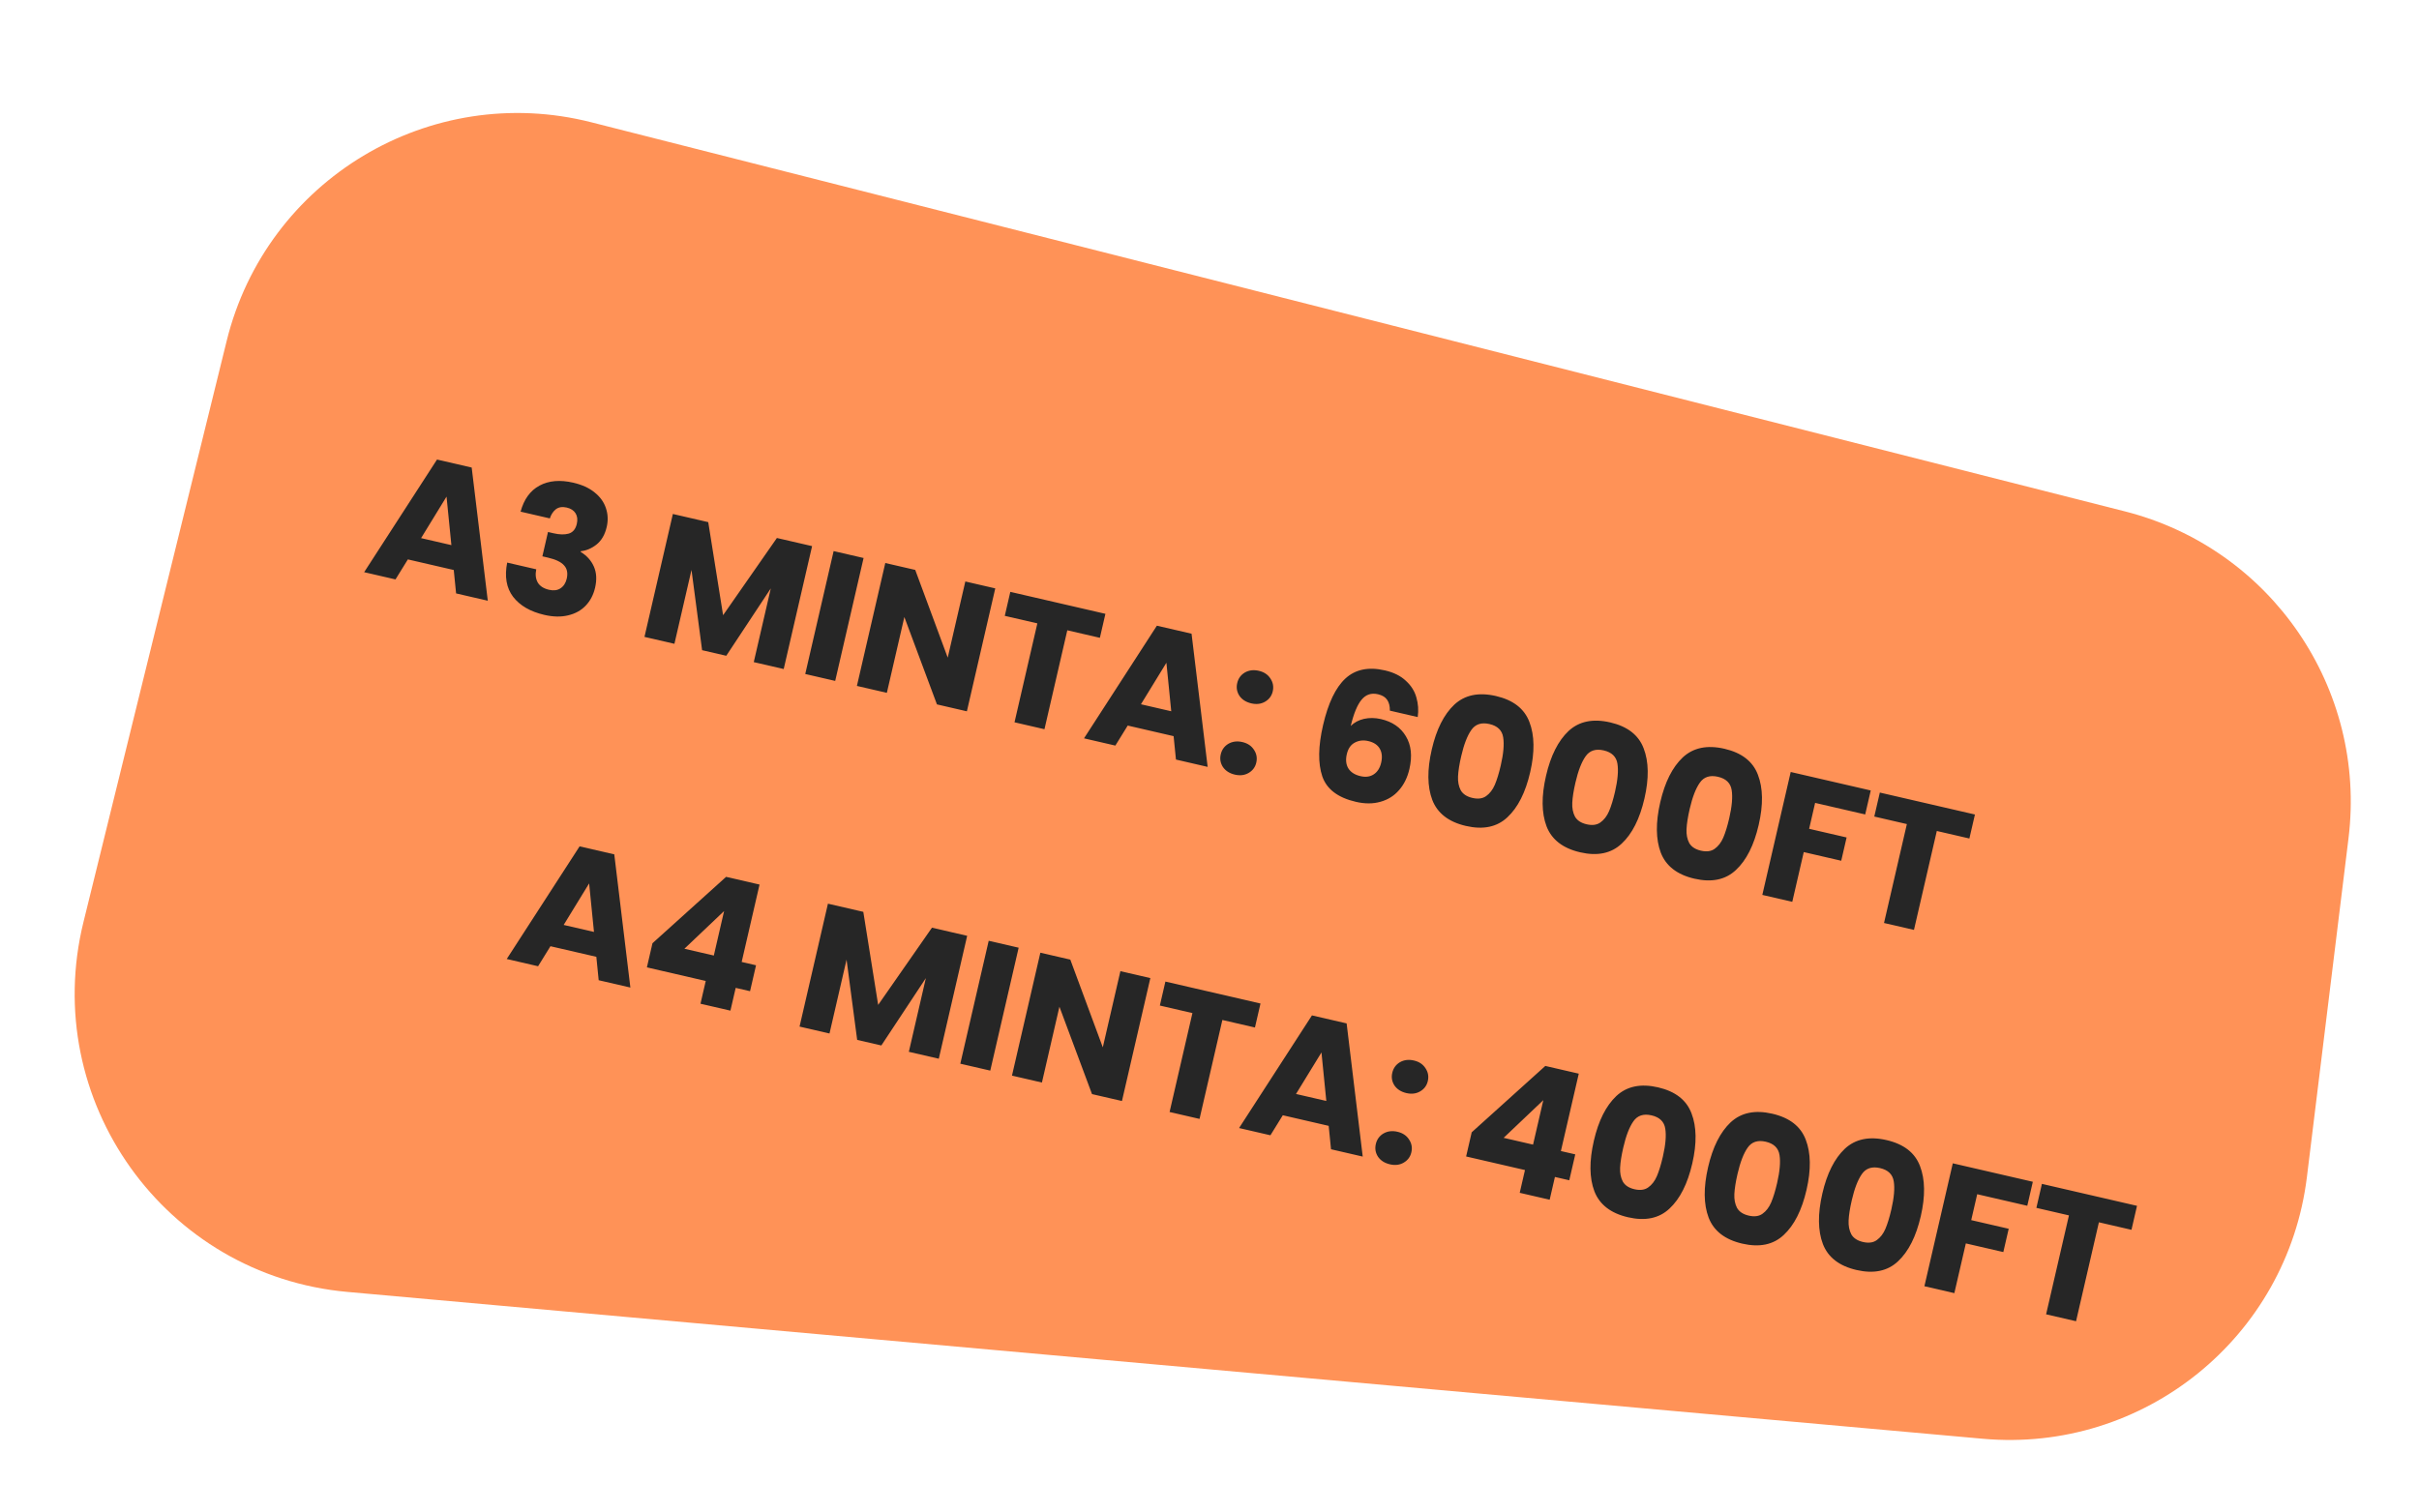
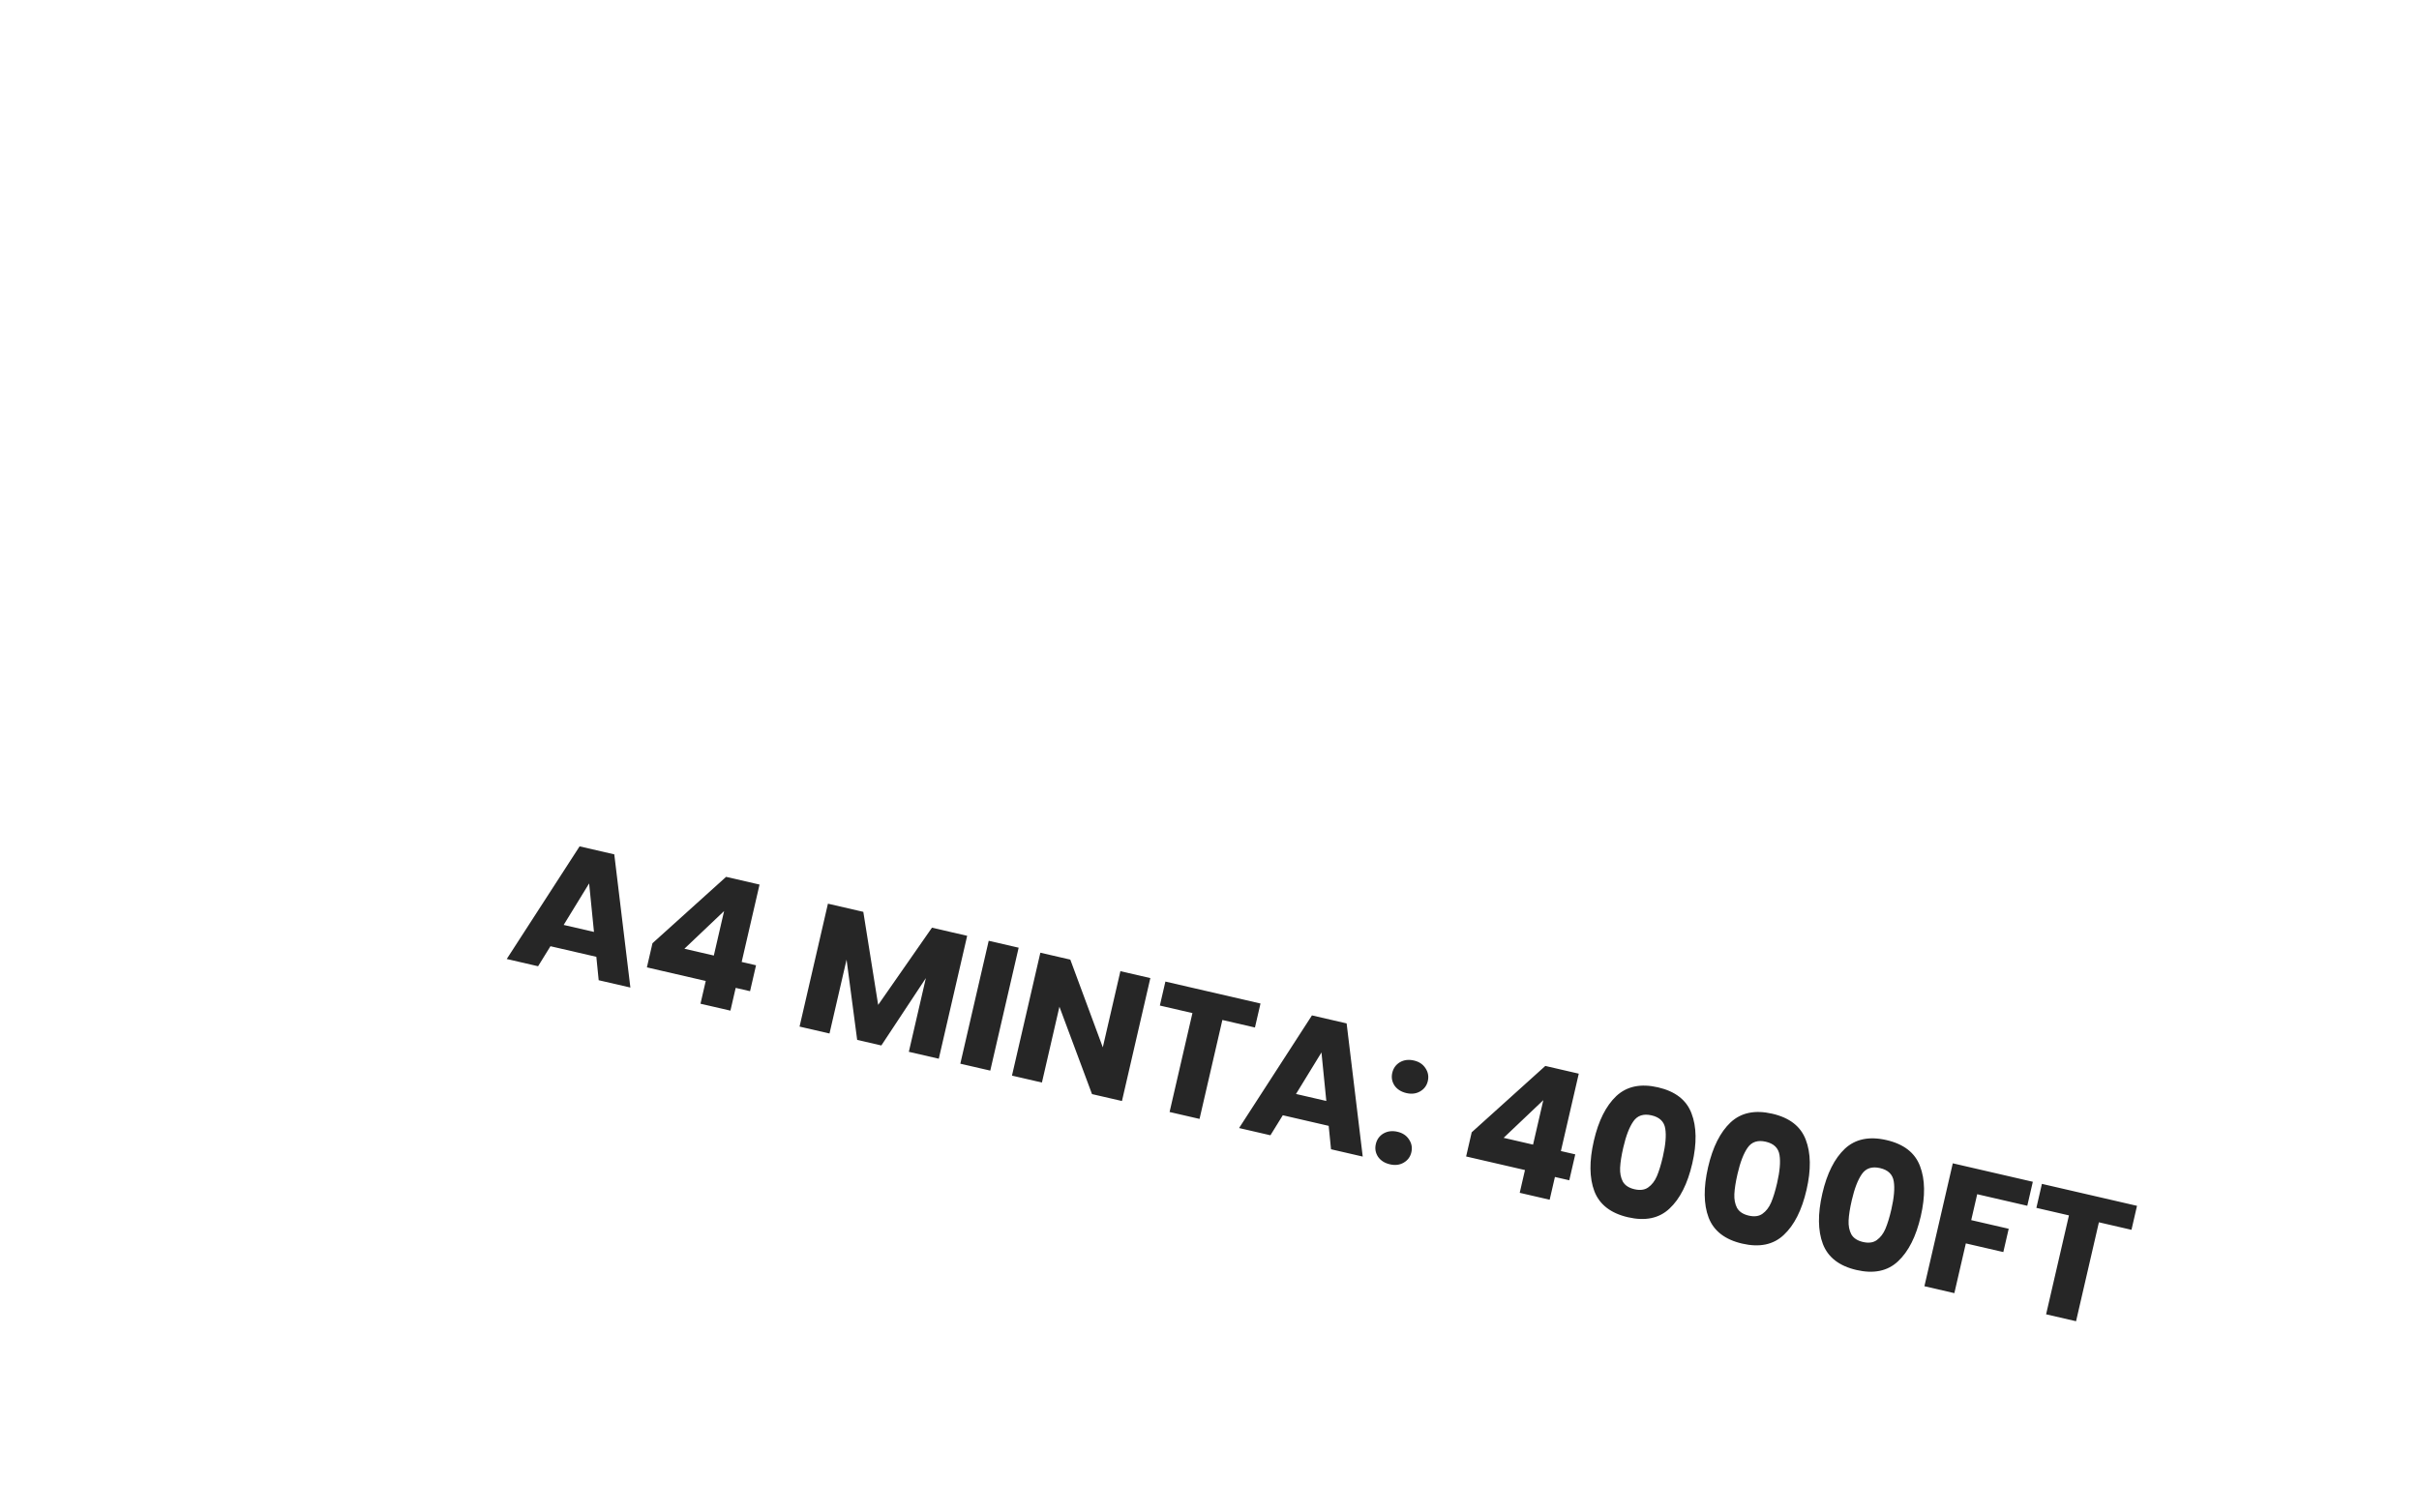
<svg xmlns="http://www.w3.org/2000/svg" width="323" height="202" viewBox="0 0 323 202" fill="none">
  <g filter="url(#filter0_d_39_566)">
-     <path d="M30.267 41.531C35.578 19.976 57.427 6.868 78.945 12.329L283.727 64.298C303.25 69.252 316.044 87.951 313.589 107.943L308.034 153.192C305.403 174.615 286.251 190.087 264.754 188.157L46.407 168.548C22 166.357 5.284 142.933 11.146 119.14L30.267 41.531Z" fill="#FF9257" />
-     <path d="M60.588 72.128L54.461 70.713L52.809 73.386L48.624 72.42L58.353 57.375L62.983 58.444L65.133 76.232L60.901 75.254L60.588 72.128ZM60.272 68.804L59.625 62.324L56.226 67.87L60.272 68.804ZM69.513 64.336C69.96 62.682 70.803 61.522 72.041 60.855C73.278 60.189 74.778 60.059 76.54 60.465C77.709 60.735 78.66 61.168 79.392 61.764C80.141 62.364 80.644 63.063 80.903 63.862C81.178 64.664 81.214 65.502 81.013 66.375C80.775 67.404 80.324 68.186 79.658 68.722C78.996 69.243 78.295 69.541 77.555 69.616L77.534 69.71C78.354 70.211 78.942 70.864 79.298 71.669C79.654 72.474 79.708 73.414 79.46 74.49C79.237 75.456 78.812 76.261 78.188 76.905C77.582 77.537 76.802 77.965 75.847 78.188C74.908 78.414 73.854 78.393 72.685 78.123C70.814 77.691 69.424 76.885 68.513 75.707C67.619 74.531 67.355 73.009 67.721 71.139L71.602 72.035C71.46 72.725 71.528 73.315 71.809 73.807C72.093 74.283 72.594 74.604 73.311 74.77C73.919 74.91 74.426 74.847 74.833 74.579C75.259 74.3 75.538 73.872 75.671 73.295C75.844 72.546 75.727 71.953 75.319 71.514C74.93 71.063 74.214 70.717 73.169 70.476L72.421 70.303L73.171 67.052L73.92 67.225C74.715 67.409 75.385 67.424 75.929 67.27C76.493 67.105 76.856 66.671 77.018 65.97C77.147 65.409 77.092 64.936 76.852 64.552C76.612 64.169 76.22 63.914 75.674 63.788C75.082 63.651 74.596 63.728 74.217 64.018C73.853 64.312 73.587 64.718 73.418 65.237L69.513 64.336ZM108.436 68.938L104.646 85.354L100.648 84.431L102.921 74.586L96.976 83.583L93.749 82.838L92.333 72.117L90.054 81.985L86.055 81.062L89.845 64.646L94.569 65.736L96.552 78.165L103.736 67.853L108.436 68.938ZM115.311 70.525L111.521 86.941L107.522 86.018L111.312 69.602L115.311 70.525ZM129.104 91.001L125.106 90.077L120.755 78.408L118.418 88.533L114.419 87.61L118.209 71.194L122.208 72.117L126.547 83.834L128.896 73.661L132.894 74.584L129.104 91.001ZM147.602 77.98L146.863 81.184L142.513 80.18L139.463 93.392L135.464 92.469L138.514 79.256L134.165 78.252L134.904 75.048L147.602 77.98ZM156.708 94.319L150.581 92.904L148.93 95.578L144.744 94.611L154.473 79.566L159.104 80.635L161.253 98.423L157.021 97.445L156.708 94.319ZM156.392 90.995L155.745 84.515L152.346 90.061L156.392 90.995ZM164.889 99.459C164.187 99.297 163.657 98.961 163.299 98.451C162.959 97.93 162.86 97.365 163 96.757C163.144 96.133 163.483 95.661 164.017 95.341C164.566 95.025 165.191 94.947 165.893 95.109C166.579 95.268 167.092 95.608 167.431 96.129C167.786 96.655 167.891 97.229 167.747 97.853C167.607 98.461 167.262 98.923 166.713 99.24C166.183 99.544 165.575 99.617 164.889 99.459ZM167.086 89.941C166.385 89.779 165.854 89.444 165.496 88.934C165.157 88.412 165.057 87.847 165.198 87.239C165.341 86.616 165.68 86.144 166.214 85.824C166.763 85.507 167.389 85.43 168.09 85.592C168.776 85.75 169.289 86.09 169.628 86.612C169.983 87.137 170.089 87.712 169.945 88.335C169.804 88.943 169.459 89.406 168.91 89.722C168.38 90.027 167.772 90.1 167.086 89.941ZM185.584 90.911C185.593 90.306 185.473 89.827 185.226 89.474C184.983 89.106 184.573 88.855 183.996 88.722C183.107 88.517 182.378 88.759 181.809 89.448C181.242 90.123 180.759 91.292 180.358 92.956C180.827 92.49 181.417 92.174 182.128 92.01C182.855 91.85 183.608 91.859 184.388 92.039C185.916 92.392 187.028 93.158 187.725 94.337C188.437 95.519 188.593 96.976 188.194 98.706C187.931 99.844 187.467 100.788 186.801 101.537C186.151 102.291 185.326 102.806 184.326 103.084C183.341 103.366 182.249 103.368 181.048 103.091C178.647 102.537 177.152 101.403 176.562 99.691C175.976 97.963 176.008 95.688 176.66 92.866C177.344 89.904 178.342 87.819 179.656 86.612C180.988 85.392 182.746 85.034 184.928 85.538C186.097 85.808 187.026 86.269 187.713 86.92C188.419 87.559 188.888 88.3 189.121 89.142C189.369 89.987 189.43 90.863 189.302 91.77L185.584 90.911ZM182.7 94.975C182.03 94.82 181.422 94.893 180.876 95.194C180.35 95.483 180.002 95.994 179.833 96.727C179.66 97.475 179.728 98.106 180.036 98.621C180.36 99.139 180.903 99.486 181.667 99.662C182.353 99.821 182.938 99.742 183.421 99.427C183.924 99.1 184.258 98.578 184.423 97.86C184.592 97.128 184.531 96.506 184.238 95.995C183.946 95.484 183.433 95.144 182.7 94.975ZM191.179 96.095C191.798 93.413 192.8 91.42 194.185 90.114C195.586 88.811 197.44 88.427 199.748 88.959C202.055 89.492 203.545 90.649 204.217 92.43C204.906 94.214 204.94 96.447 204.321 99.129C203.695 101.842 202.681 103.849 201.28 105.151C199.895 106.457 198.049 106.844 195.742 106.311C193.434 105.778 191.937 104.62 191.248 102.835C190.576 101.054 190.553 98.807 191.179 96.095ZM200.392 98.222C200.756 96.647 200.863 95.4 200.715 94.478C200.57 93.542 199.959 92.949 198.884 92.701C197.808 92.453 197 92.718 196.459 93.496C195.921 94.258 195.471 95.427 195.108 97.002C194.863 98.062 194.722 98.957 194.685 99.687C194.651 100.402 194.771 101.021 195.044 101.544C195.337 102.055 195.857 102.397 196.605 102.569C197.354 102.742 197.964 102.661 198.435 102.327C198.925 101.98 199.312 101.478 199.595 100.821C199.882 100.148 200.148 99.282 200.392 98.222ZM206.434 99.617C207.053 96.935 208.055 94.942 209.44 93.636C210.841 92.333 212.695 91.949 215.003 92.481C217.31 93.014 218.8 94.171 219.472 95.952C220.161 97.736 220.195 99.969 219.576 102.651C218.95 105.363 217.936 107.371 216.535 108.673C215.15 109.979 213.304 110.366 210.997 109.833C208.689 109.3 207.192 108.142 206.503 106.357C205.831 104.576 205.808 102.329 206.434 99.617ZM215.647 101.744C216.011 100.169 216.118 98.921 215.97 98C215.825 97.064 215.214 96.471 214.139 96.223C213.063 95.975 212.255 96.24 211.714 97.018C211.176 97.78 210.726 98.949 210.362 100.524C210.118 101.584 209.977 102.479 209.94 103.209C209.906 103.924 210.026 104.543 210.299 105.066C210.592 105.577 211.112 105.919 211.86 106.091C212.609 106.264 213.219 106.183 213.69 105.849C214.18 105.502 214.567 105 214.85 104.343C215.137 103.67 215.403 102.804 215.647 101.744ZM221.689 103.139C222.308 100.457 223.31 98.463 224.695 97.157C226.096 95.855 227.95 95.471 230.258 96.003C232.565 96.536 234.055 97.693 234.727 99.474C235.416 101.258 235.45 103.491 234.831 106.173C234.205 108.885 233.191 110.893 231.79 112.195C230.405 113.501 228.559 113.887 226.252 113.355C223.944 112.822 222.447 111.663 221.758 109.879C221.086 108.098 221.063 105.851 221.689 103.139ZM230.902 105.266C231.266 103.691 231.373 102.443 231.225 101.522C231.08 100.586 230.469 99.993 229.394 99.745C228.318 99.496 227.51 99.761 226.969 100.54C226.431 101.302 225.981 102.471 225.617 104.046C225.373 105.106 225.232 106.001 225.194 106.731C225.161 107.446 225.281 108.065 225.554 108.588C225.847 109.099 226.367 109.44 227.115 109.613C227.864 109.786 228.474 109.705 228.945 109.371C229.435 109.024 229.822 108.522 230.105 107.865C230.392 107.192 230.658 106.326 230.902 105.266ZM249.794 101.573L249.054 104.776L242.366 103.232L241.567 106.693L246.571 107.849L245.853 110.959L240.849 109.803L239.316 116.445L235.317 115.522L239.107 99.105L249.794 101.573ZM263.705 104.784L262.965 107.988L258.615 106.984L255.565 120.196L251.566 119.273L254.617 106.061L250.267 105.056L251.007 101.853L263.705 104.784Z" fill="#262626" />
    <path d="M79.627 123.79L73.5 122.376L71.849 125.049L67.663 124.082L77.392 109.038L82.023 110.107L84.172 127.894L79.94 126.917L79.627 123.79ZM79.311 120.466L78.664 113.986L75.265 119.532L79.311 120.466ZM86.378 125.201L87.123 121.974L96.953 113.11L101.419 114.141L99.033 124.477L100.951 124.92L100.152 128.381L98.234 127.938L97.532 130.978L93.533 130.055L94.235 127.015L86.378 125.201ZM96.686 117.679L91.386 122.712L95.315 123.619L96.686 117.679ZM129.143 120.985L125.353 137.401L121.354 136.478L123.627 126.633L117.682 135.63L114.455 134.885L113.039 124.164L110.76 134.032L106.762 133.109L110.552 116.693L115.275 117.784L117.258 130.212L124.442 119.9L129.143 120.985ZM136.017 122.572L132.227 138.988L128.228 138.065L132.018 121.649L136.017 122.572ZM149.811 143.048L145.812 142.125L141.461 130.455L139.124 140.581L135.125 139.657L138.915 123.241L142.914 124.164L147.253 135.881L149.602 125.708L153.601 126.632L149.811 143.048ZM168.309 130.027L167.569 133.231L163.219 132.227L160.169 145.439L156.17 144.516L159.221 131.304L154.871 130.299L155.611 127.096L168.309 130.027ZM177.414 146.366L171.287 144.952L169.636 147.625L165.45 146.658L175.18 131.614L179.81 132.683L181.96 150.47L177.727 149.493L177.414 146.366ZM177.098 143.042L176.451 136.562L173.052 142.108L177.098 143.042ZM185.595 151.506C184.893 151.344 184.363 151.009 184.005 150.499C183.665 149.977 183.566 149.412 183.706 148.804C183.85 148.181 184.189 147.709 184.723 147.389C185.272 147.072 185.898 146.995 186.599 147.157C187.285 147.315 187.798 147.655 188.137 148.177C188.492 148.702 188.597 149.277 188.453 149.9C188.313 150.508 187.968 150.97 187.419 151.287C186.889 151.592 186.281 151.665 185.595 151.506ZM187.792 141.989C187.091 141.827 186.561 141.491 186.202 140.981C185.863 140.459 185.763 139.895 185.904 139.287C186.048 138.663 186.386 138.191 186.92 137.871C187.469 137.554 188.095 137.477 188.796 137.639C189.482 137.797 189.995 138.138 190.334 138.659C190.689 139.185 190.795 139.759 190.651 140.383C190.51 140.991 190.166 141.453 189.616 141.769C189.086 142.074 188.478 142.147 187.792 141.989ZM195.766 150.455L196.511 147.228L206.341 138.364L210.808 139.396L208.421 149.732L210.339 150.174L209.54 153.635L207.622 153.193L206.921 156.233L202.922 155.309L203.624 152.269L195.766 150.455ZM206.074 142.934L200.775 147.966L204.703 148.873L206.074 142.934ZM212.821 148.358C213.44 145.677 214.443 143.683 215.828 142.377C217.229 141.075 219.083 140.69 221.39 141.223C223.697 141.756 225.187 142.912 225.86 144.693C226.548 146.478 226.583 148.711 225.964 151.392C225.337 154.105 224.324 156.112 222.923 157.415C221.538 158.721 219.691 159.107 217.384 158.575C215.077 158.042 213.579 156.883 212.891 155.099C212.218 153.318 212.195 151.071 212.821 148.358ZM222.035 150.485C222.398 148.911 222.506 147.663 222.357 146.742C222.212 145.805 221.602 145.213 220.526 144.965C219.451 144.716 218.642 144.981 218.101 145.759C217.564 146.522 217.113 147.691 216.75 149.265C216.505 150.325 216.364 151.221 216.327 151.951C216.293 152.666 216.413 153.285 216.687 153.807C216.979 154.318 217.5 154.66 218.248 154.833C218.996 155.006 219.606 154.925 220.077 154.59C220.568 154.244 220.955 153.742 221.238 153.085C221.524 152.412 221.79 151.546 222.035 150.485ZM228.076 151.88C228.695 149.199 229.698 147.205 231.083 145.899C232.484 144.597 234.338 144.212 236.645 144.745C238.952 145.277 240.442 146.434 241.115 148.215C241.803 150 241.838 152.233 241.219 154.914C240.592 157.627 239.579 159.634 238.178 160.937C236.793 162.242 234.946 162.629 232.639 162.096C230.332 161.564 228.834 160.405 228.146 158.621C227.473 156.84 227.45 154.593 228.076 151.88ZM237.29 154.007C237.653 152.433 237.761 151.185 237.612 150.264C237.467 149.327 236.857 148.735 235.781 148.486C234.705 148.238 233.897 148.503 233.356 149.281C232.819 150.044 232.368 151.213 232.005 152.787C231.76 153.847 231.619 154.742 231.582 155.473C231.548 156.188 231.668 156.806 231.942 157.329C232.234 157.84 232.755 158.182 233.503 158.355C234.251 158.528 234.861 158.447 235.332 158.112C235.823 157.766 236.21 157.264 236.493 156.607C236.779 155.934 237.045 155.067 237.29 154.007ZM243.331 155.402C243.95 152.721 244.952 150.727 246.338 149.421C247.739 148.119 249.593 147.734 251.9 148.267C254.207 148.799 255.697 149.956 256.37 151.737C257.058 153.522 257.093 155.755 256.474 158.436C255.847 161.149 254.834 163.156 253.433 164.459C252.048 165.764 250.201 166.151 247.894 165.618C245.587 165.086 244.089 163.927 243.401 162.142C242.728 160.361 242.705 158.115 243.331 155.402ZM252.545 157.529C252.908 155.955 253.016 154.707 252.867 153.786C252.722 152.849 252.112 152.257 251.036 152.008C249.96 151.76 249.152 152.025 248.611 152.803C248.074 153.566 247.623 154.734 247.26 156.309C247.015 157.369 246.874 158.264 246.837 158.995C246.803 159.709 246.923 160.328 247.197 160.851C247.489 161.362 248.01 161.704 248.758 161.877C249.506 162.049 250.116 161.969 250.587 161.634C251.078 161.287 251.465 160.786 251.748 160.128C252.034 159.456 252.3 158.589 252.545 157.529ZM271.436 153.836L270.696 157.04L264.008 155.496L263.209 158.957L268.214 160.112L267.496 163.222L262.491 162.067L260.958 168.708L256.959 167.785L260.749 151.369L271.436 153.836ZM285.347 157.048L284.608 160.251L280.258 159.247L277.208 172.46L273.209 171.537L276.259 158.324L271.91 157.32L272.649 154.116L285.347 157.048Z" fill="#262626" />
  </g>
  <defs>
    <filter id="filter0_d_39_566" x="5.97" y="11.09" width="311.92" height="185.229" filterUnits="userSpaceOnUse" color-interpolation-filters="sRGB">
      <feFlood flood-opacity="0" result="BackgroundImageFix" />
      <feColorMatrix in="SourceAlpha" type="matrix" values="0 0 0 0 0 0 0 0 0 0 0 0 0 0 0 0 0 0 127 0" result="hardAlpha" />
      <feOffset dy="4" />
      <feGaussianBlur stdDeviation="2" />
      <feComposite in2="hardAlpha" operator="out" />
      <feColorMatrix type="matrix" values="0 0 0 0 0 0 0 0 0 0 0 0 0 0 0 0 0 0 0.25 0" />
      <feBlend mode="normal" in2="BackgroundImageFix" result="effect1_dropShadow_39_566" />
      <feBlend mode="normal" in="SourceGraphic" in2="effect1_dropShadow_39_566" result="shape" />
    </filter>
  </defs>
</svg>